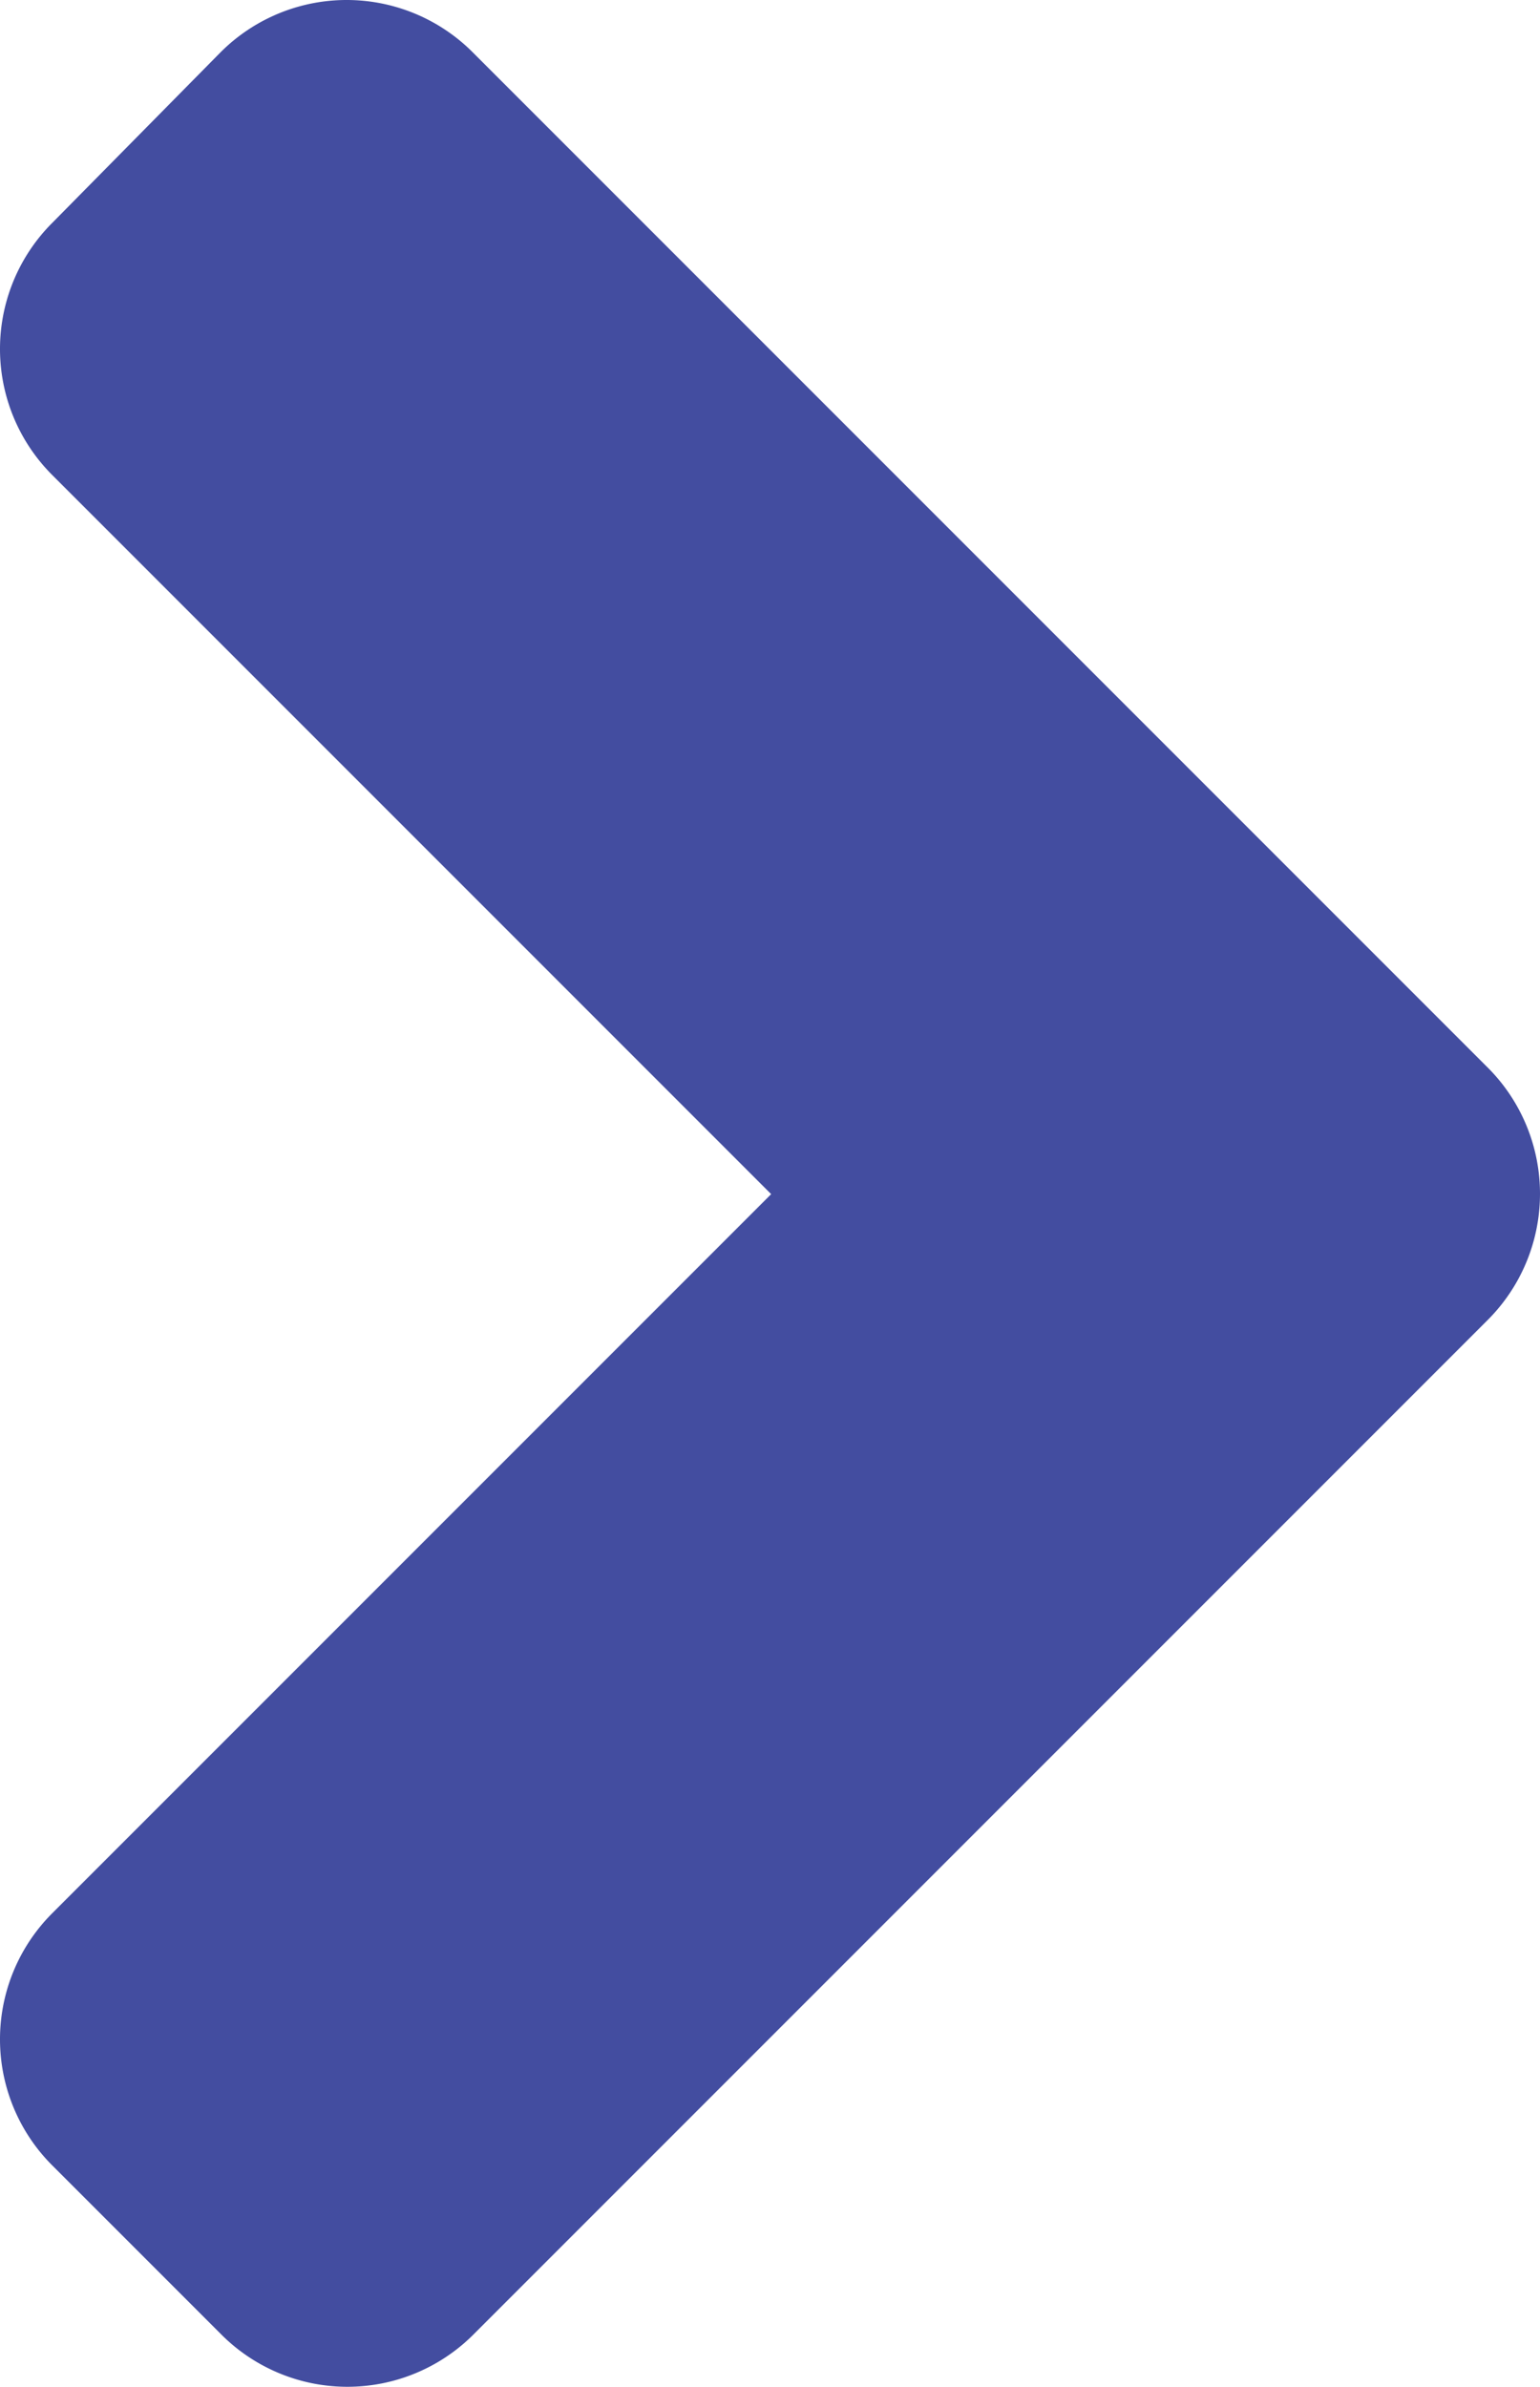
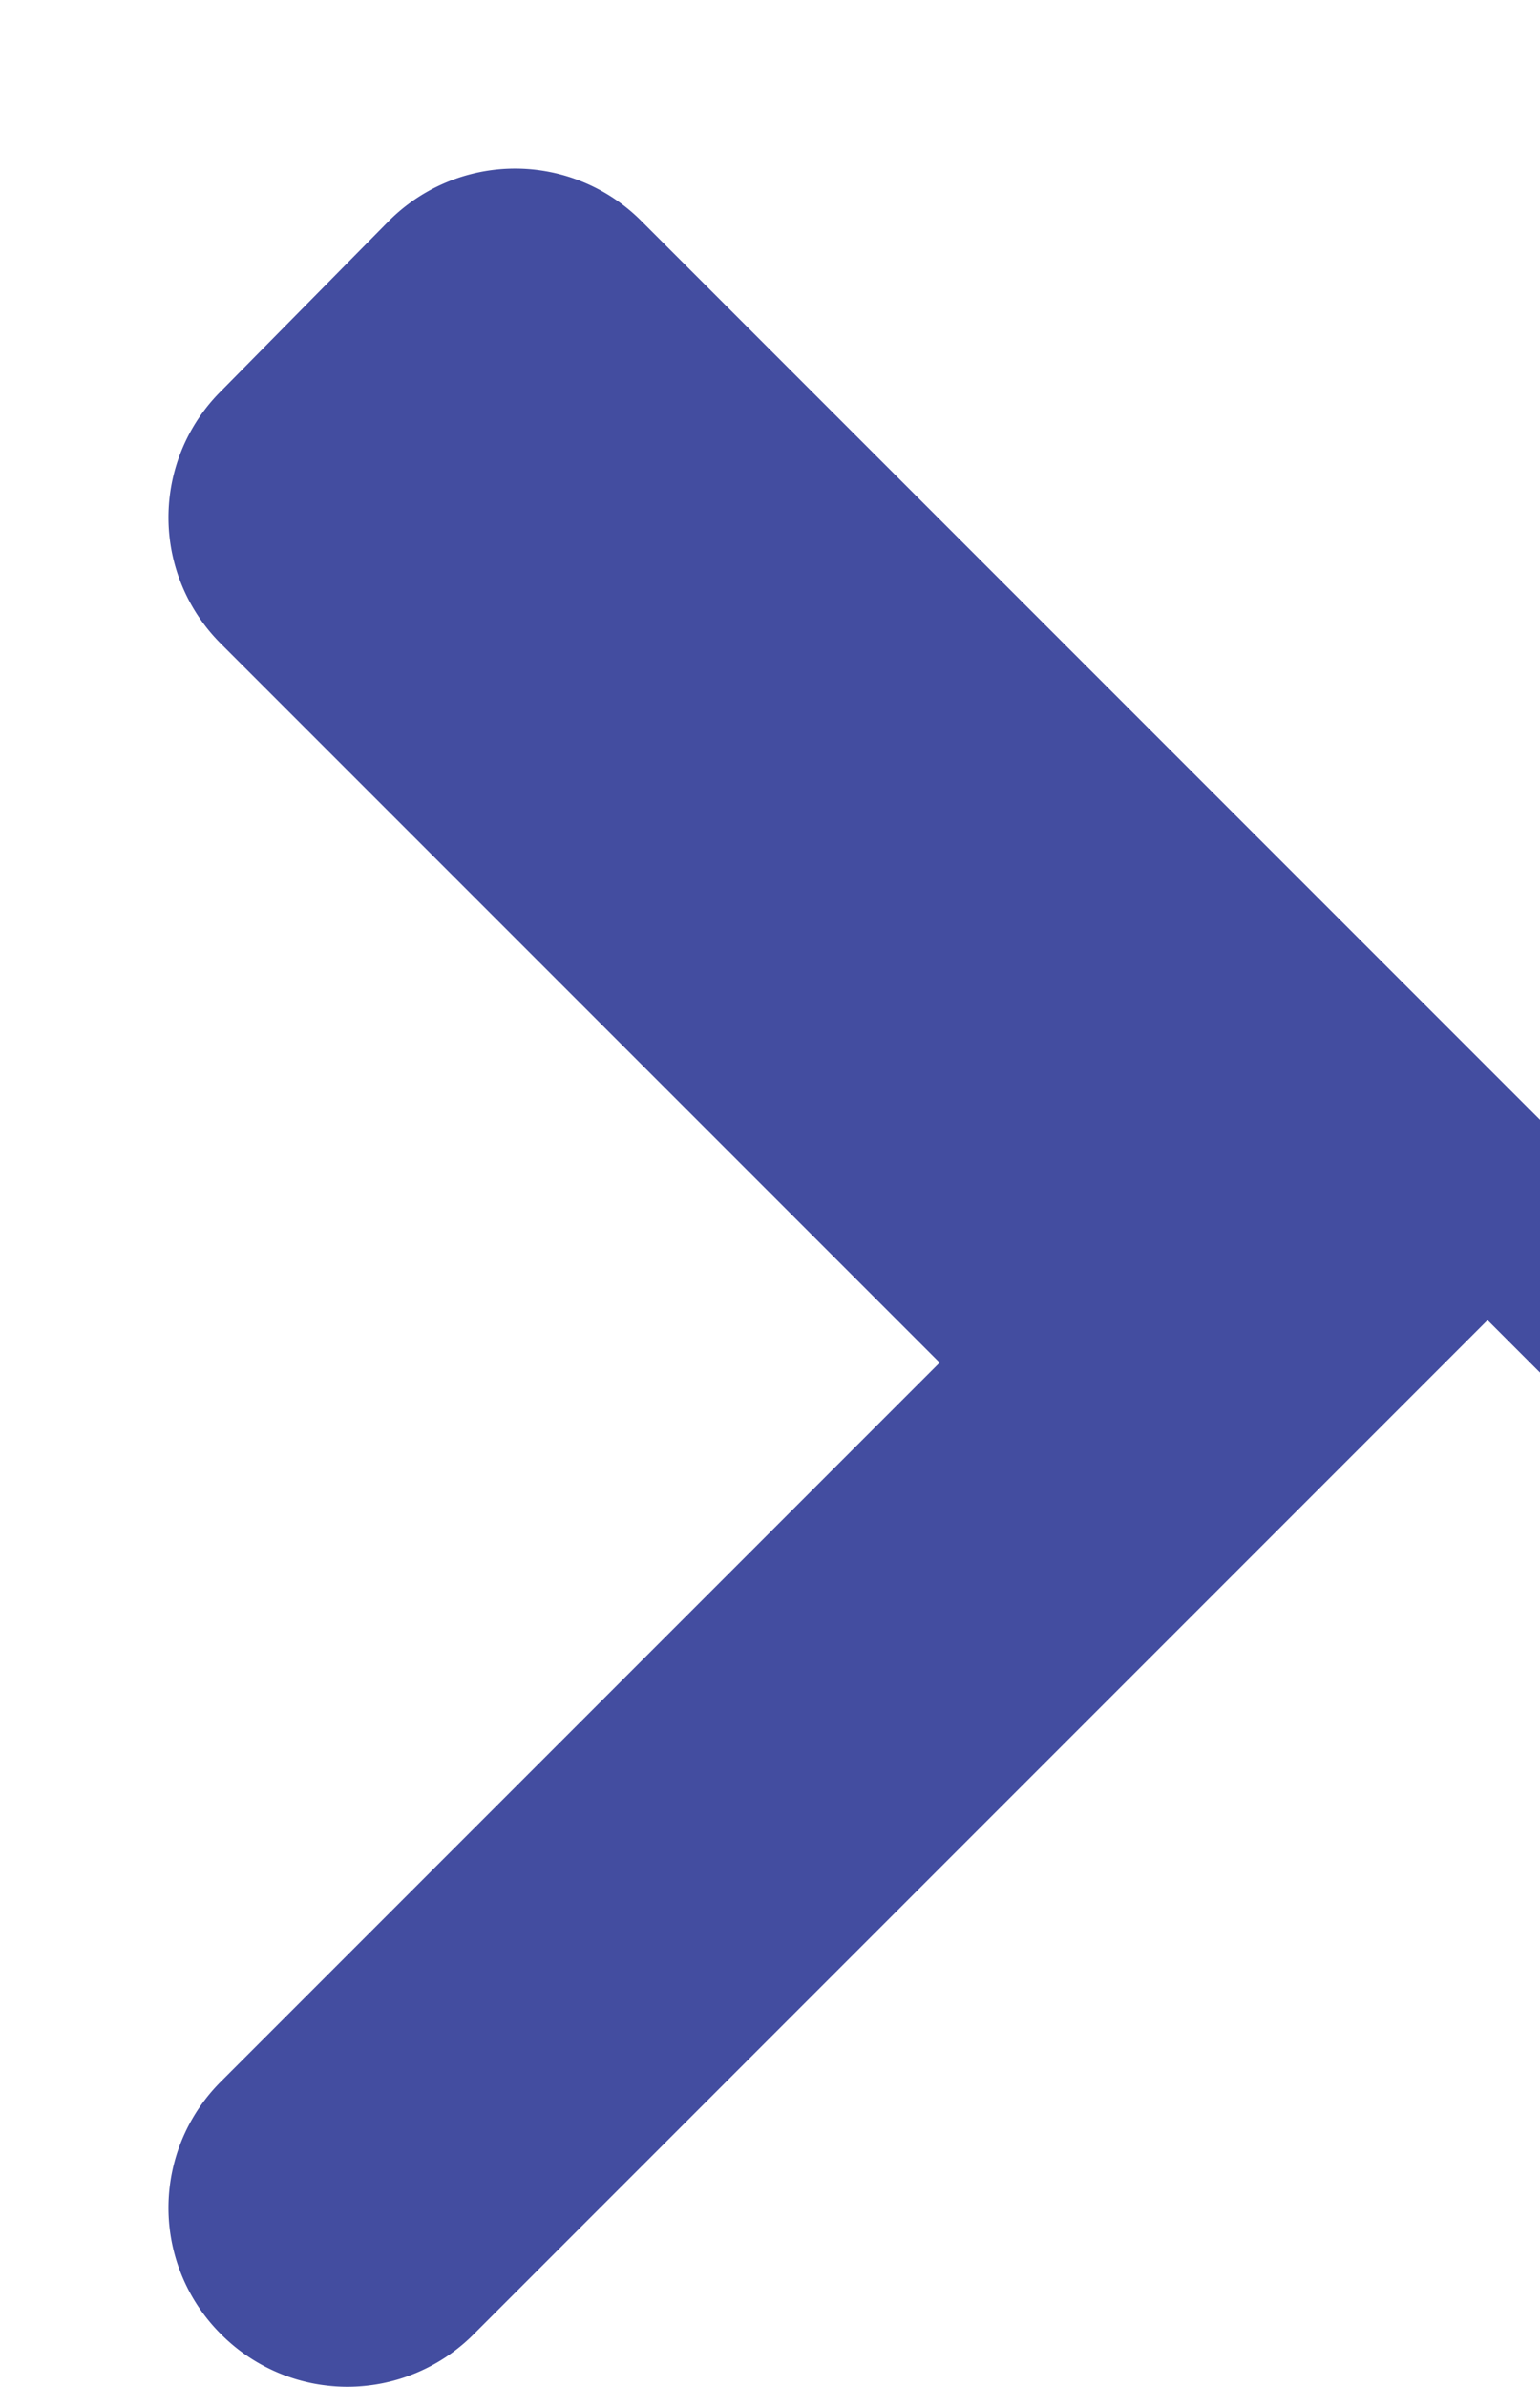
<svg xmlns="http://www.w3.org/2000/svg" data-name="Layer 1" viewBox="0 0 206.588 320.1">
-   <path d="M199.55 177.05l-136 136a23.9 23.9 0 0 1-33.9 0l-22.6-22.6a23.9 23.9 0 0 1 0-33.9l96.4-96.4-96.4-96.4a23.9 23.9 0 0 1 0-33.9l22.5-22.8a23.9 23.9 0 0 1 33.9 0l136 136a23.932 23.932 0 0 1 .1 34z" fill="#434da0" />
+   <path d="M199.55 177.05l-136 136a23.9 23.9 0 0 1-33.9 0a23.9 23.9 0 0 1 0-33.9l96.4-96.4-96.4-96.4a23.9 23.9 0 0 1 0-33.9l22.5-22.8a23.9 23.9 0 0 1 33.9 0l136 136a23.932 23.932 0 0 1 .1 34z" fill="#434da0" />
</svg>